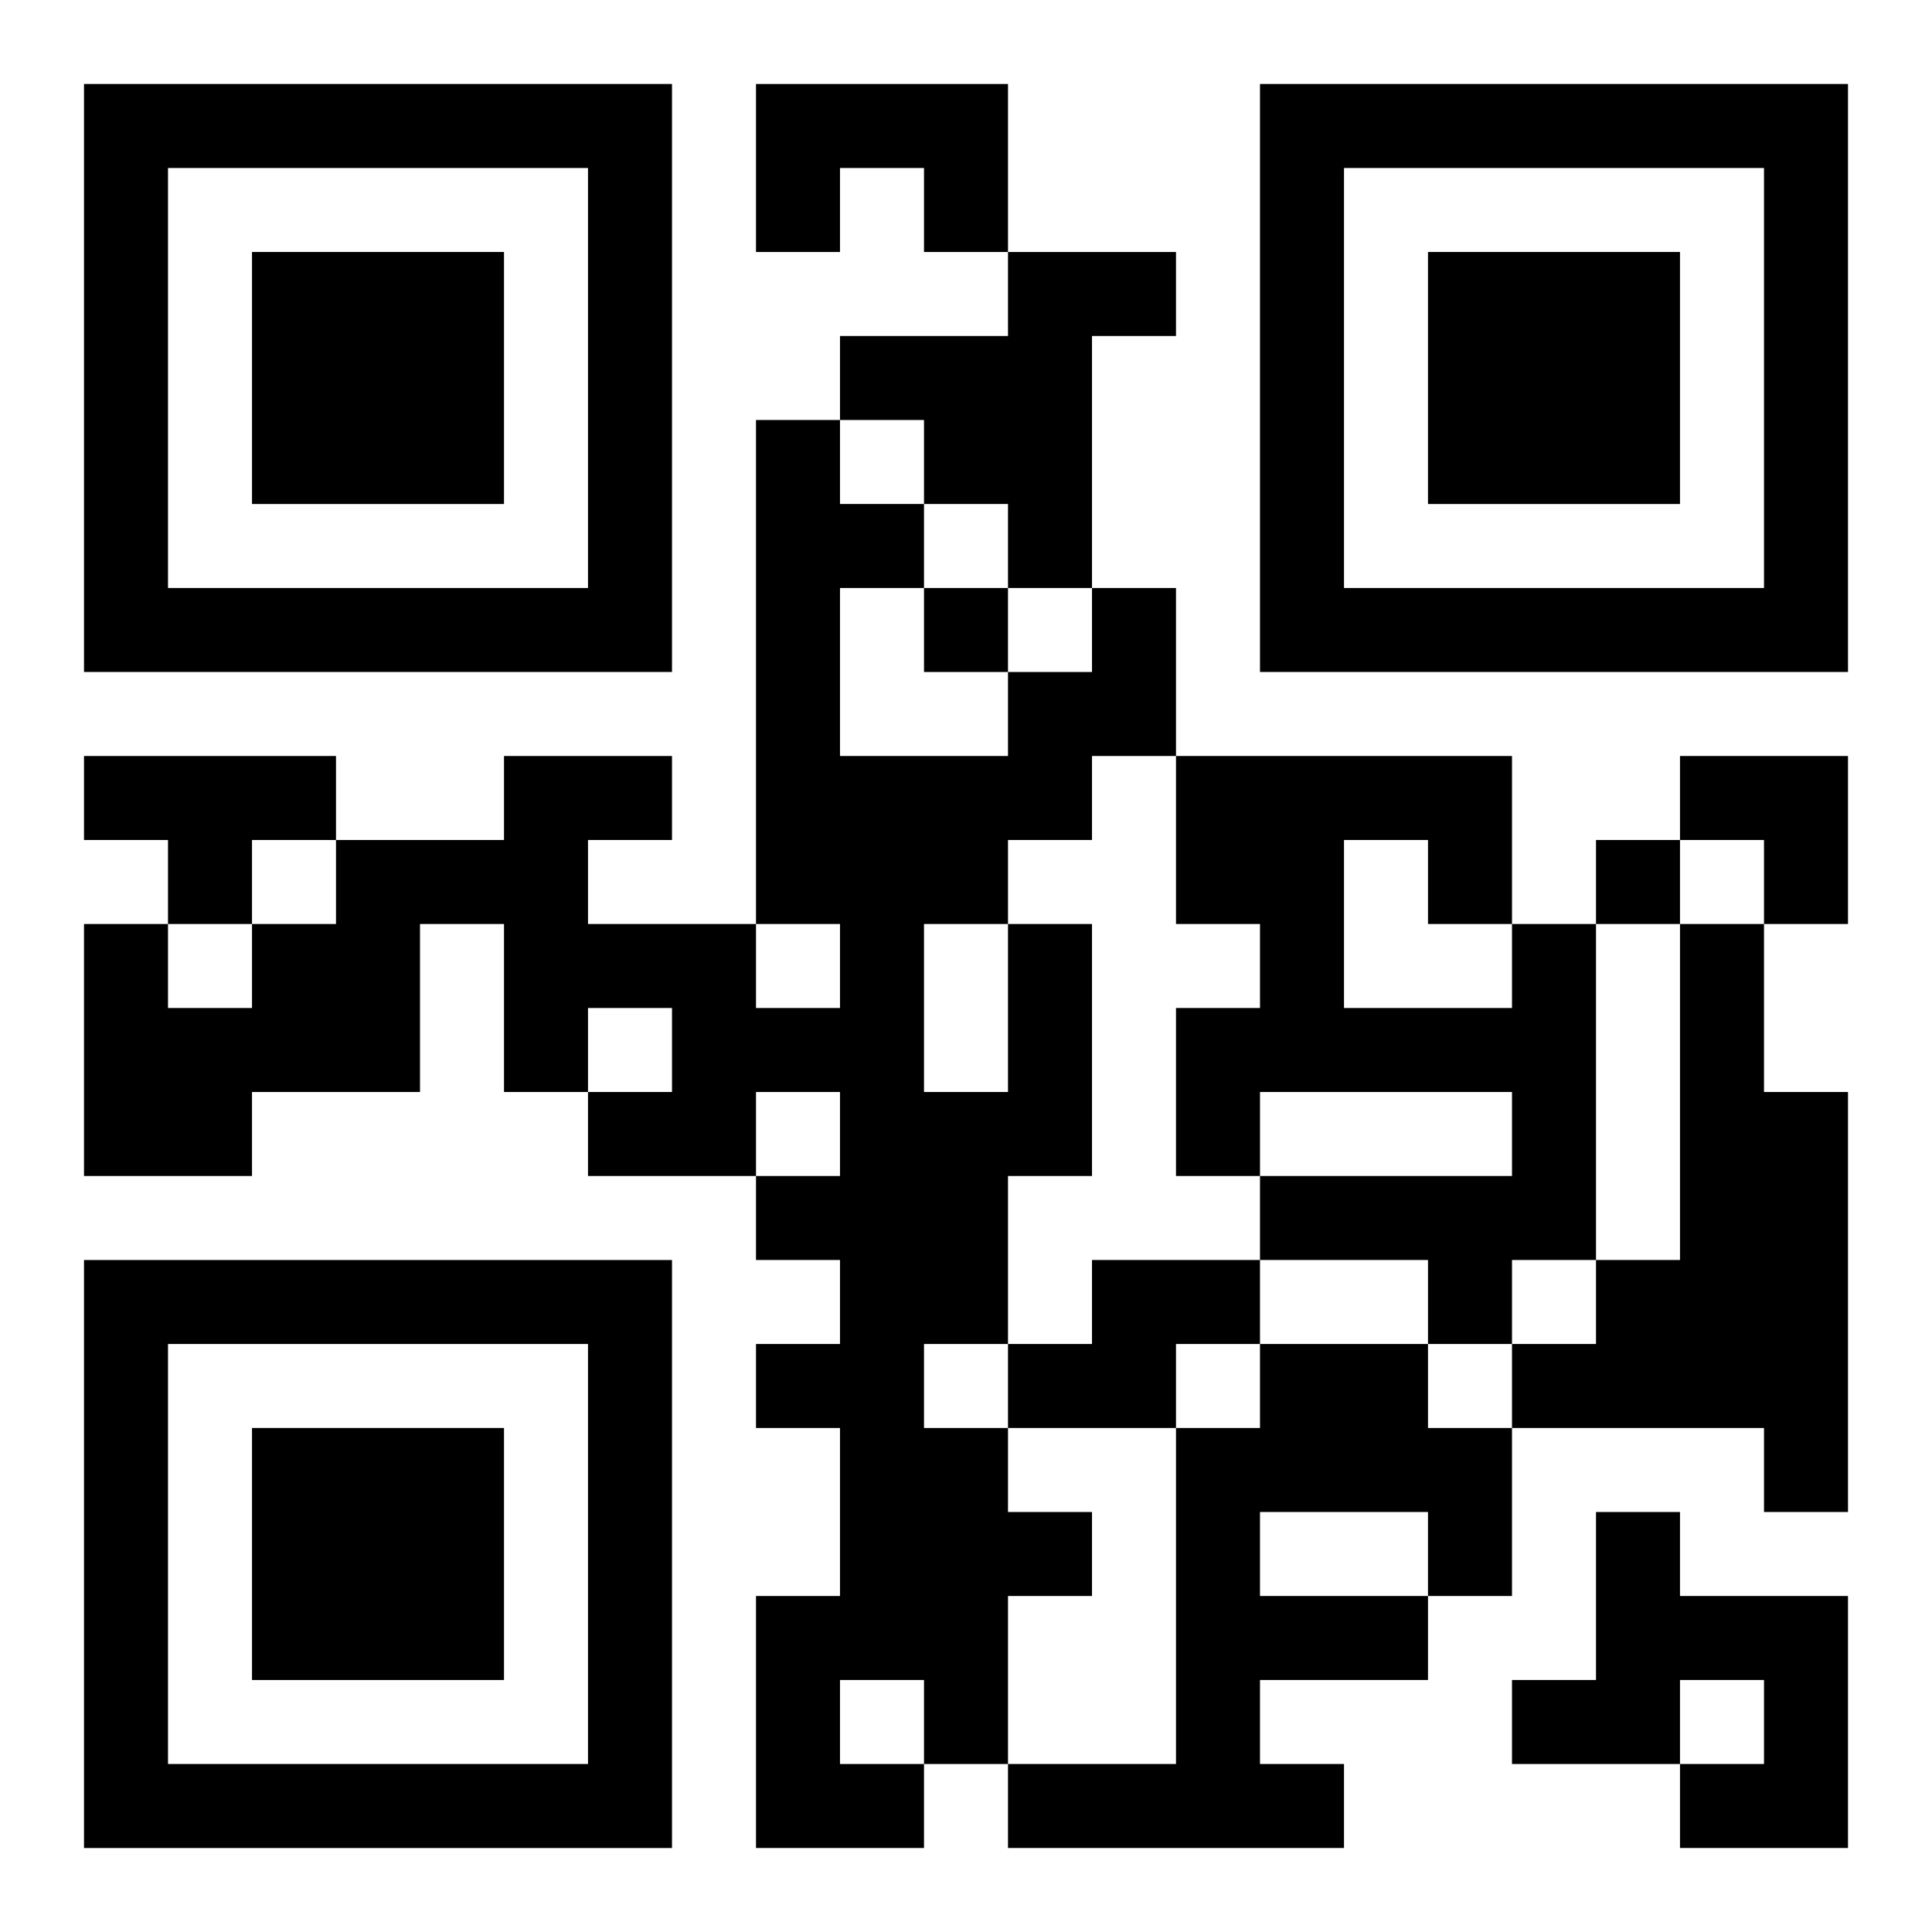
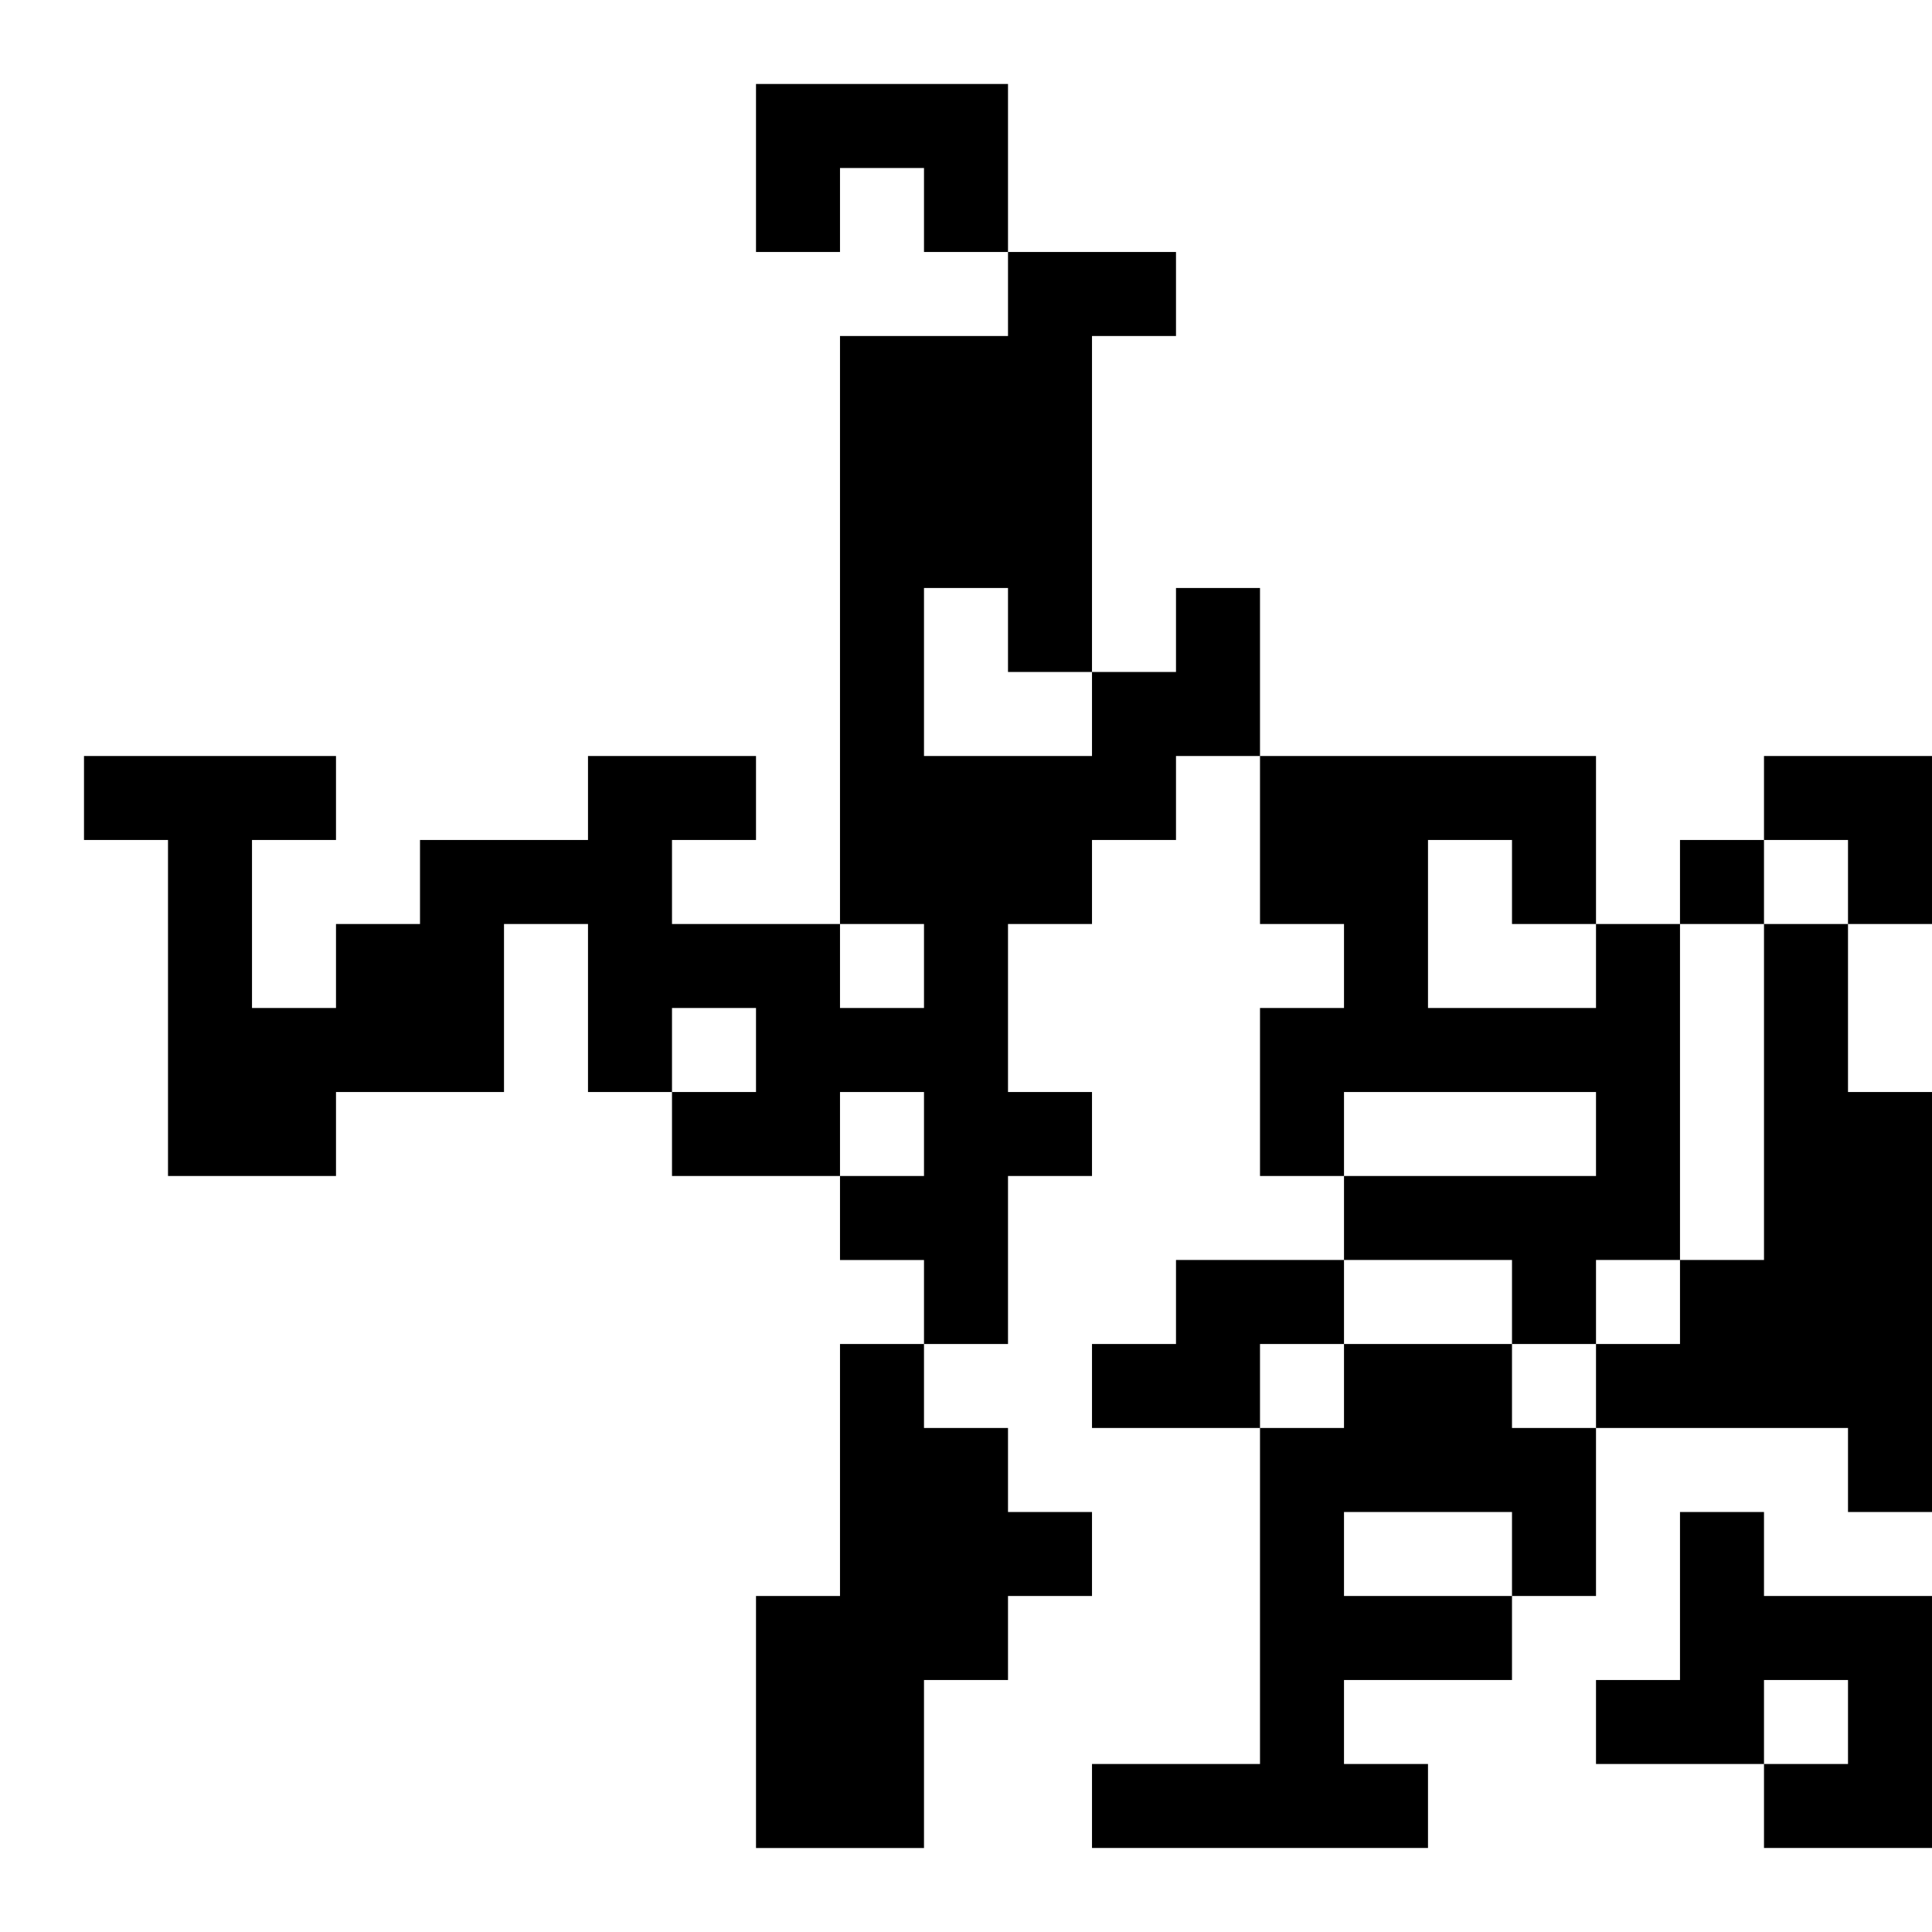
<svg xmlns="http://www.w3.org/2000/svg" xmlns:xlink="http://www.w3.org/1999/xlink" width="250" height="250" baseProfile="full" version="1.1" viewBox="-1 -1 23 23">
  <symbol id="a">
-     <path d="m0 7v7h7v-7h-7zm1 1h5v5h-5v-5zm1 1v3h3v-3h-3z" />
-   </symbol>
+     </symbol>
  <use y="-7" xlink:href="#a" />
  <use y="7" xlink:href="#a" />
  <use x="14" y="-7" xlink:href="#a" />
-   <path d="m8 0h3v2h-1v-1h-1v1h-1v-2m3 2h2v1h-1v3h-1v-1h-1v-1h-1v-1h2v-1m-11 6h3v1h-1v1h-1v-1h-1v-1m11 2h1v3h-1v2h-1v1h1v1h1v1h-1v2h-1v1h-2v-3h1v-2h-1v-1h1v-1h-1v-1h1v-1h-1v1h-2v-1h1v-1h-1v1h-1v-2h-1v2h-2v1h-2v-3h1v1h1v-1h1v-1h2v-1h2v1h-1v1h2v1h1v-1h-1v-6h1v1h1v1h-1v2h2v-1h1v-1h1v2h-1v1h-1v1m-1 0v2h1v-2h-1m-1 9v1h1v-1h-1m8-9h1v4h-1v1h-1v-1h-2v-1h3v-1h-3v1h-1v-2h1v-1h-1v-2h4v2m-2-1v2h2v-1h-1v-1h-1m4 1h1v2h1v5h-1v-1h-3v-1h1v-1h1v-4m-7 4h2v1h-1v1h-2v-1h1v-1m2 1h2v1h1v2h-1v1h-2v1h1v1h-4v-1h2v-4h1v-1m0 2v1h2v-1h-2m4 0h1v1h2v3h-2v-1h1v-1h-1v1h-2v-1h1v-2m-8-11v1h1v-1h-1m8 3v1h1v-1h-1m1-1h2v2h-1v-1h-1z" />
+   <path d="m8 0h3v2h-1v-1h-1v1h-1v-2m3 2h2v1h-1v3h-1v-1h-1v-1h-1v-1h2v-1m-11 6h3v1h-1v1h-1v-1h-1v-1m11 2h1v3h-1v2h-1v1h1v1h1v1h-1v2h-1v1h-2v-3h1v-2v-1h1v-1h-1v-1h1v-1h-1v1h-2v-1h1v-1h-1v1h-1v-2h-1v2h-2v1h-2v-3h1v1h1v-1h1v-1h2v-1h2v1h-1v1h2v1h1v-1h-1v-6h1v1h1v1h-1v2h2v-1h1v-1h1v2h-1v1h-1v1m-1 0v2h1v-2h-1m-1 9v1h1v-1h-1m8-9h1v4h-1v1h-1v-1h-2v-1h3v-1h-3v1h-1v-2h1v-1h-1v-2h4v2m-2-1v2h2v-1h-1v-1h-1m4 1h1v2h1v5h-1v-1h-3v-1h1v-1h1v-4m-7 4h2v1h-1v1h-2v-1h1v-1m2 1h2v1h1v2h-1v1h-2v1h1v1h-4v-1h2v-4h1v-1m0 2v1h2v-1h-2m4 0h1v1h2v3h-2v-1h1v-1h-1v1h-2v-1h1v-2m-8-11v1h1v-1h-1m8 3v1h1v-1h-1m1-1h2v2h-1v-1h-1z" />
</svg>